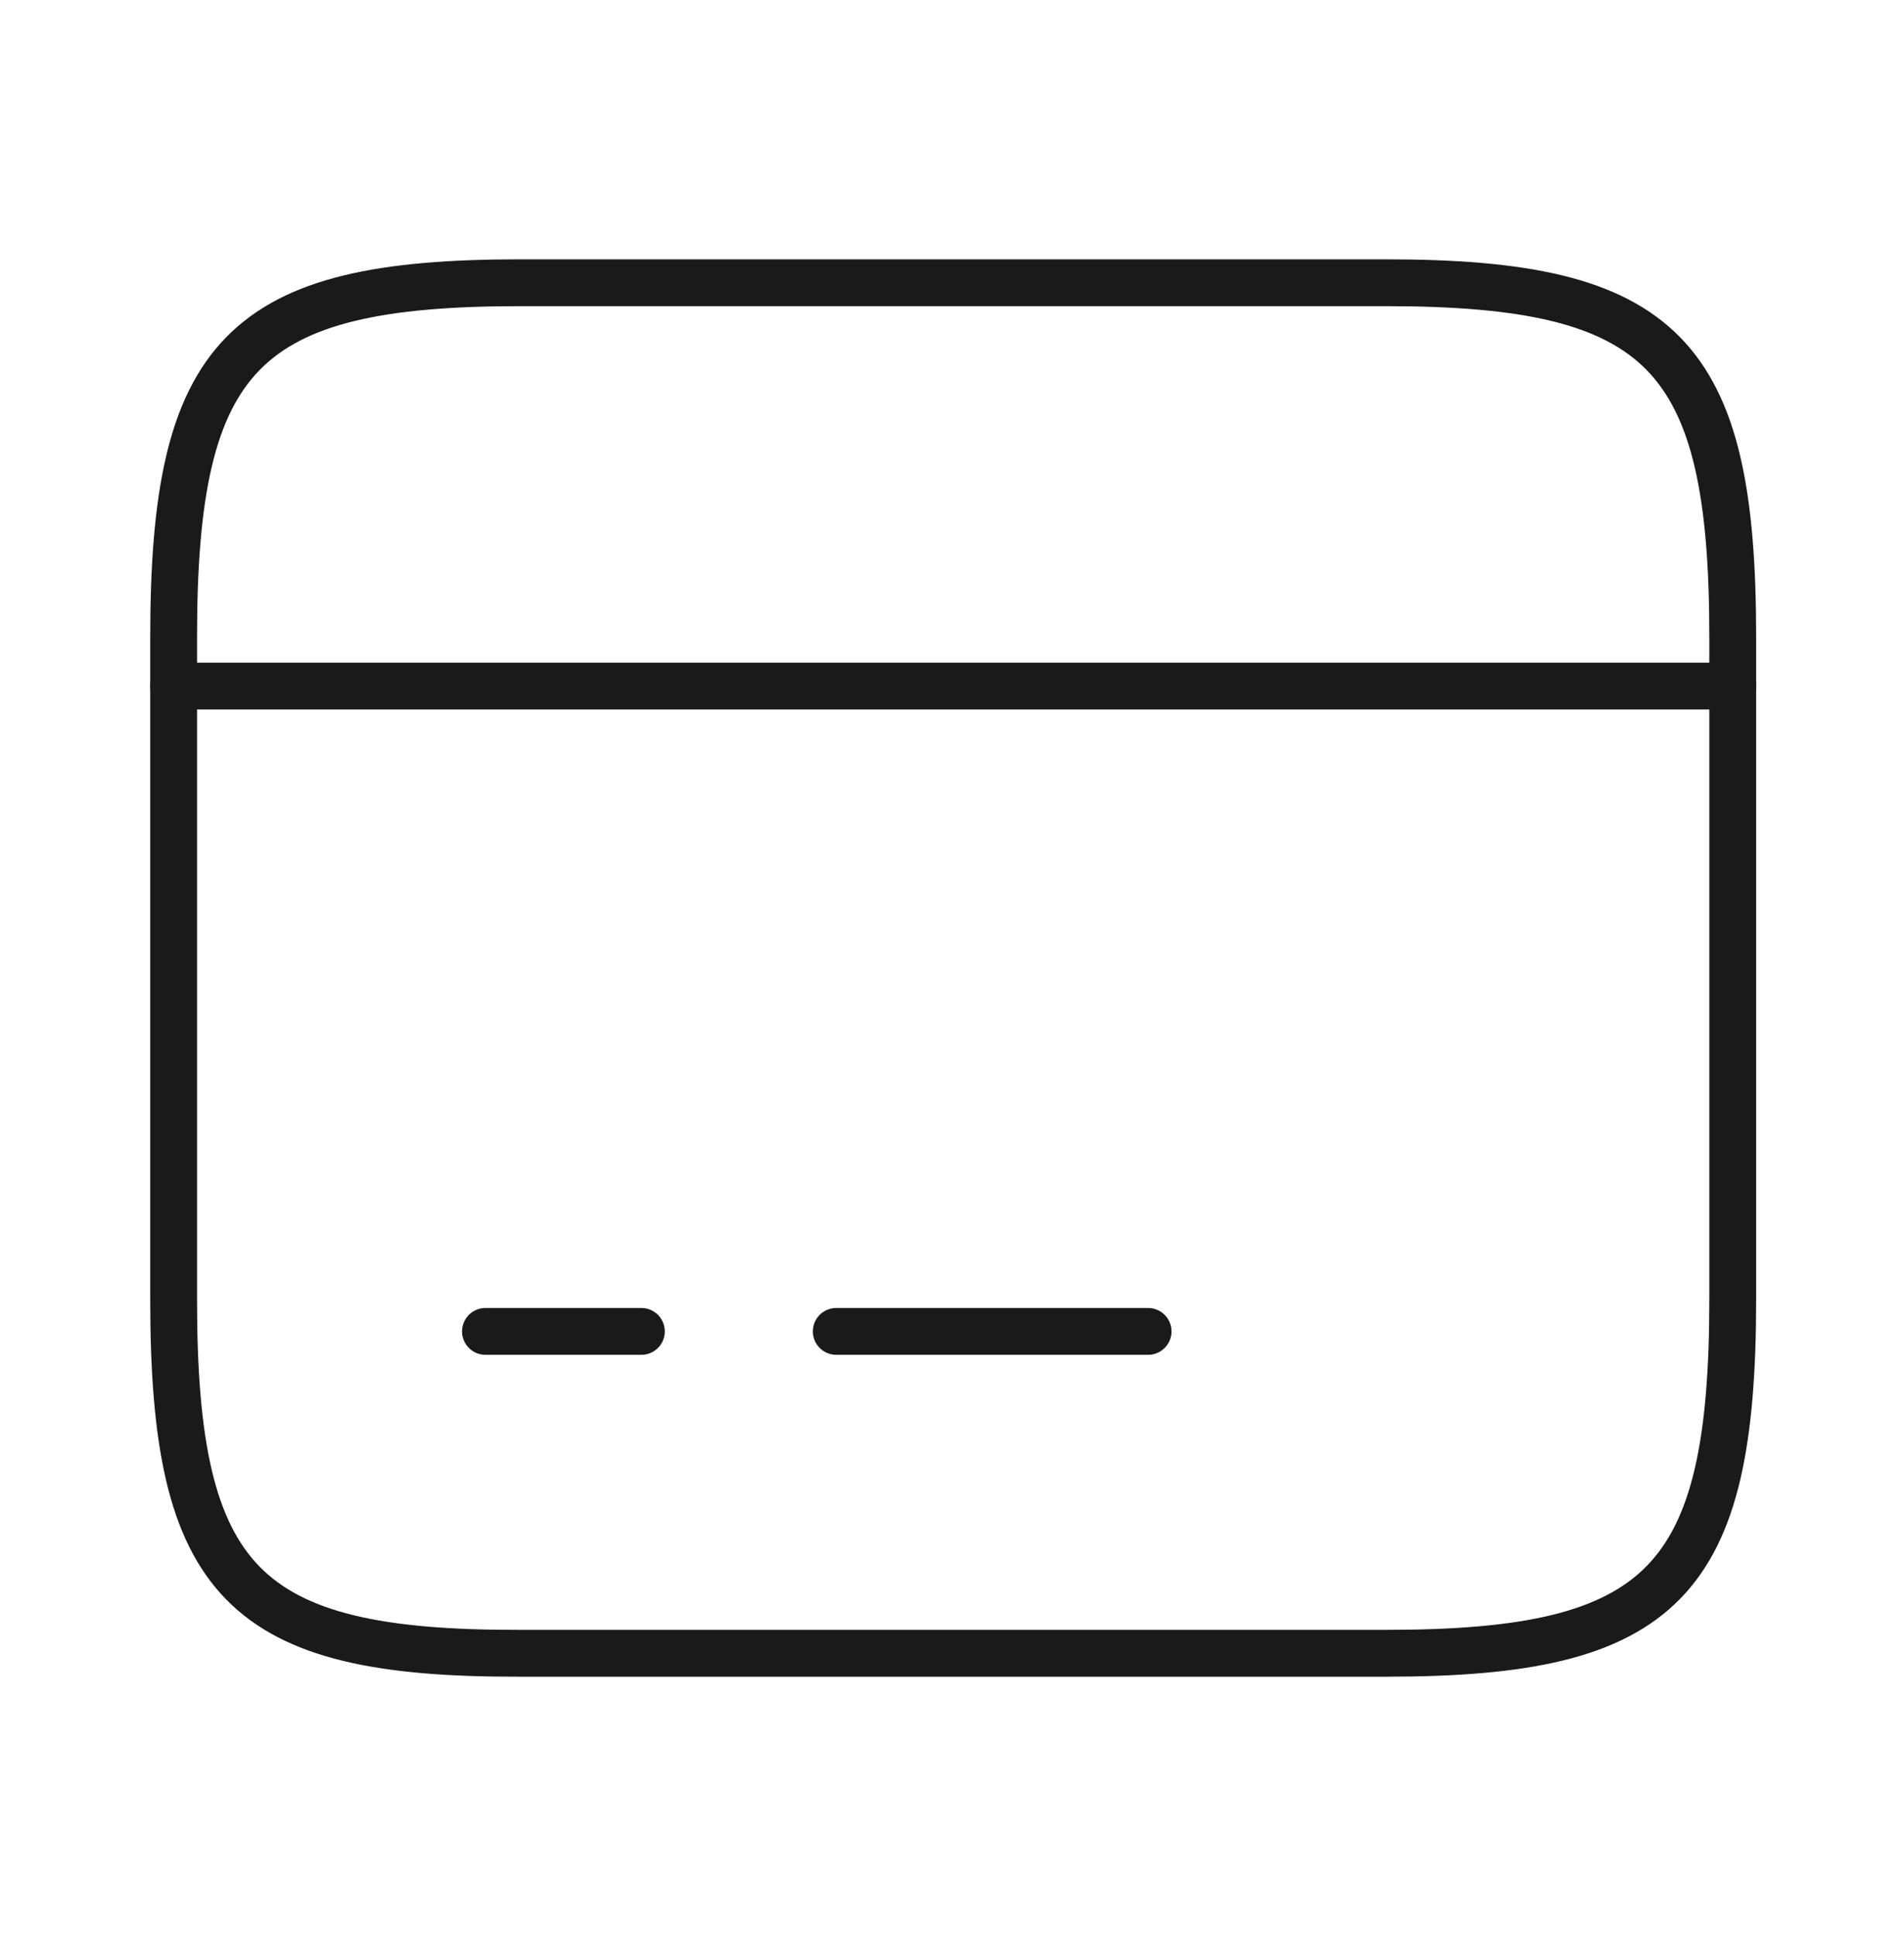
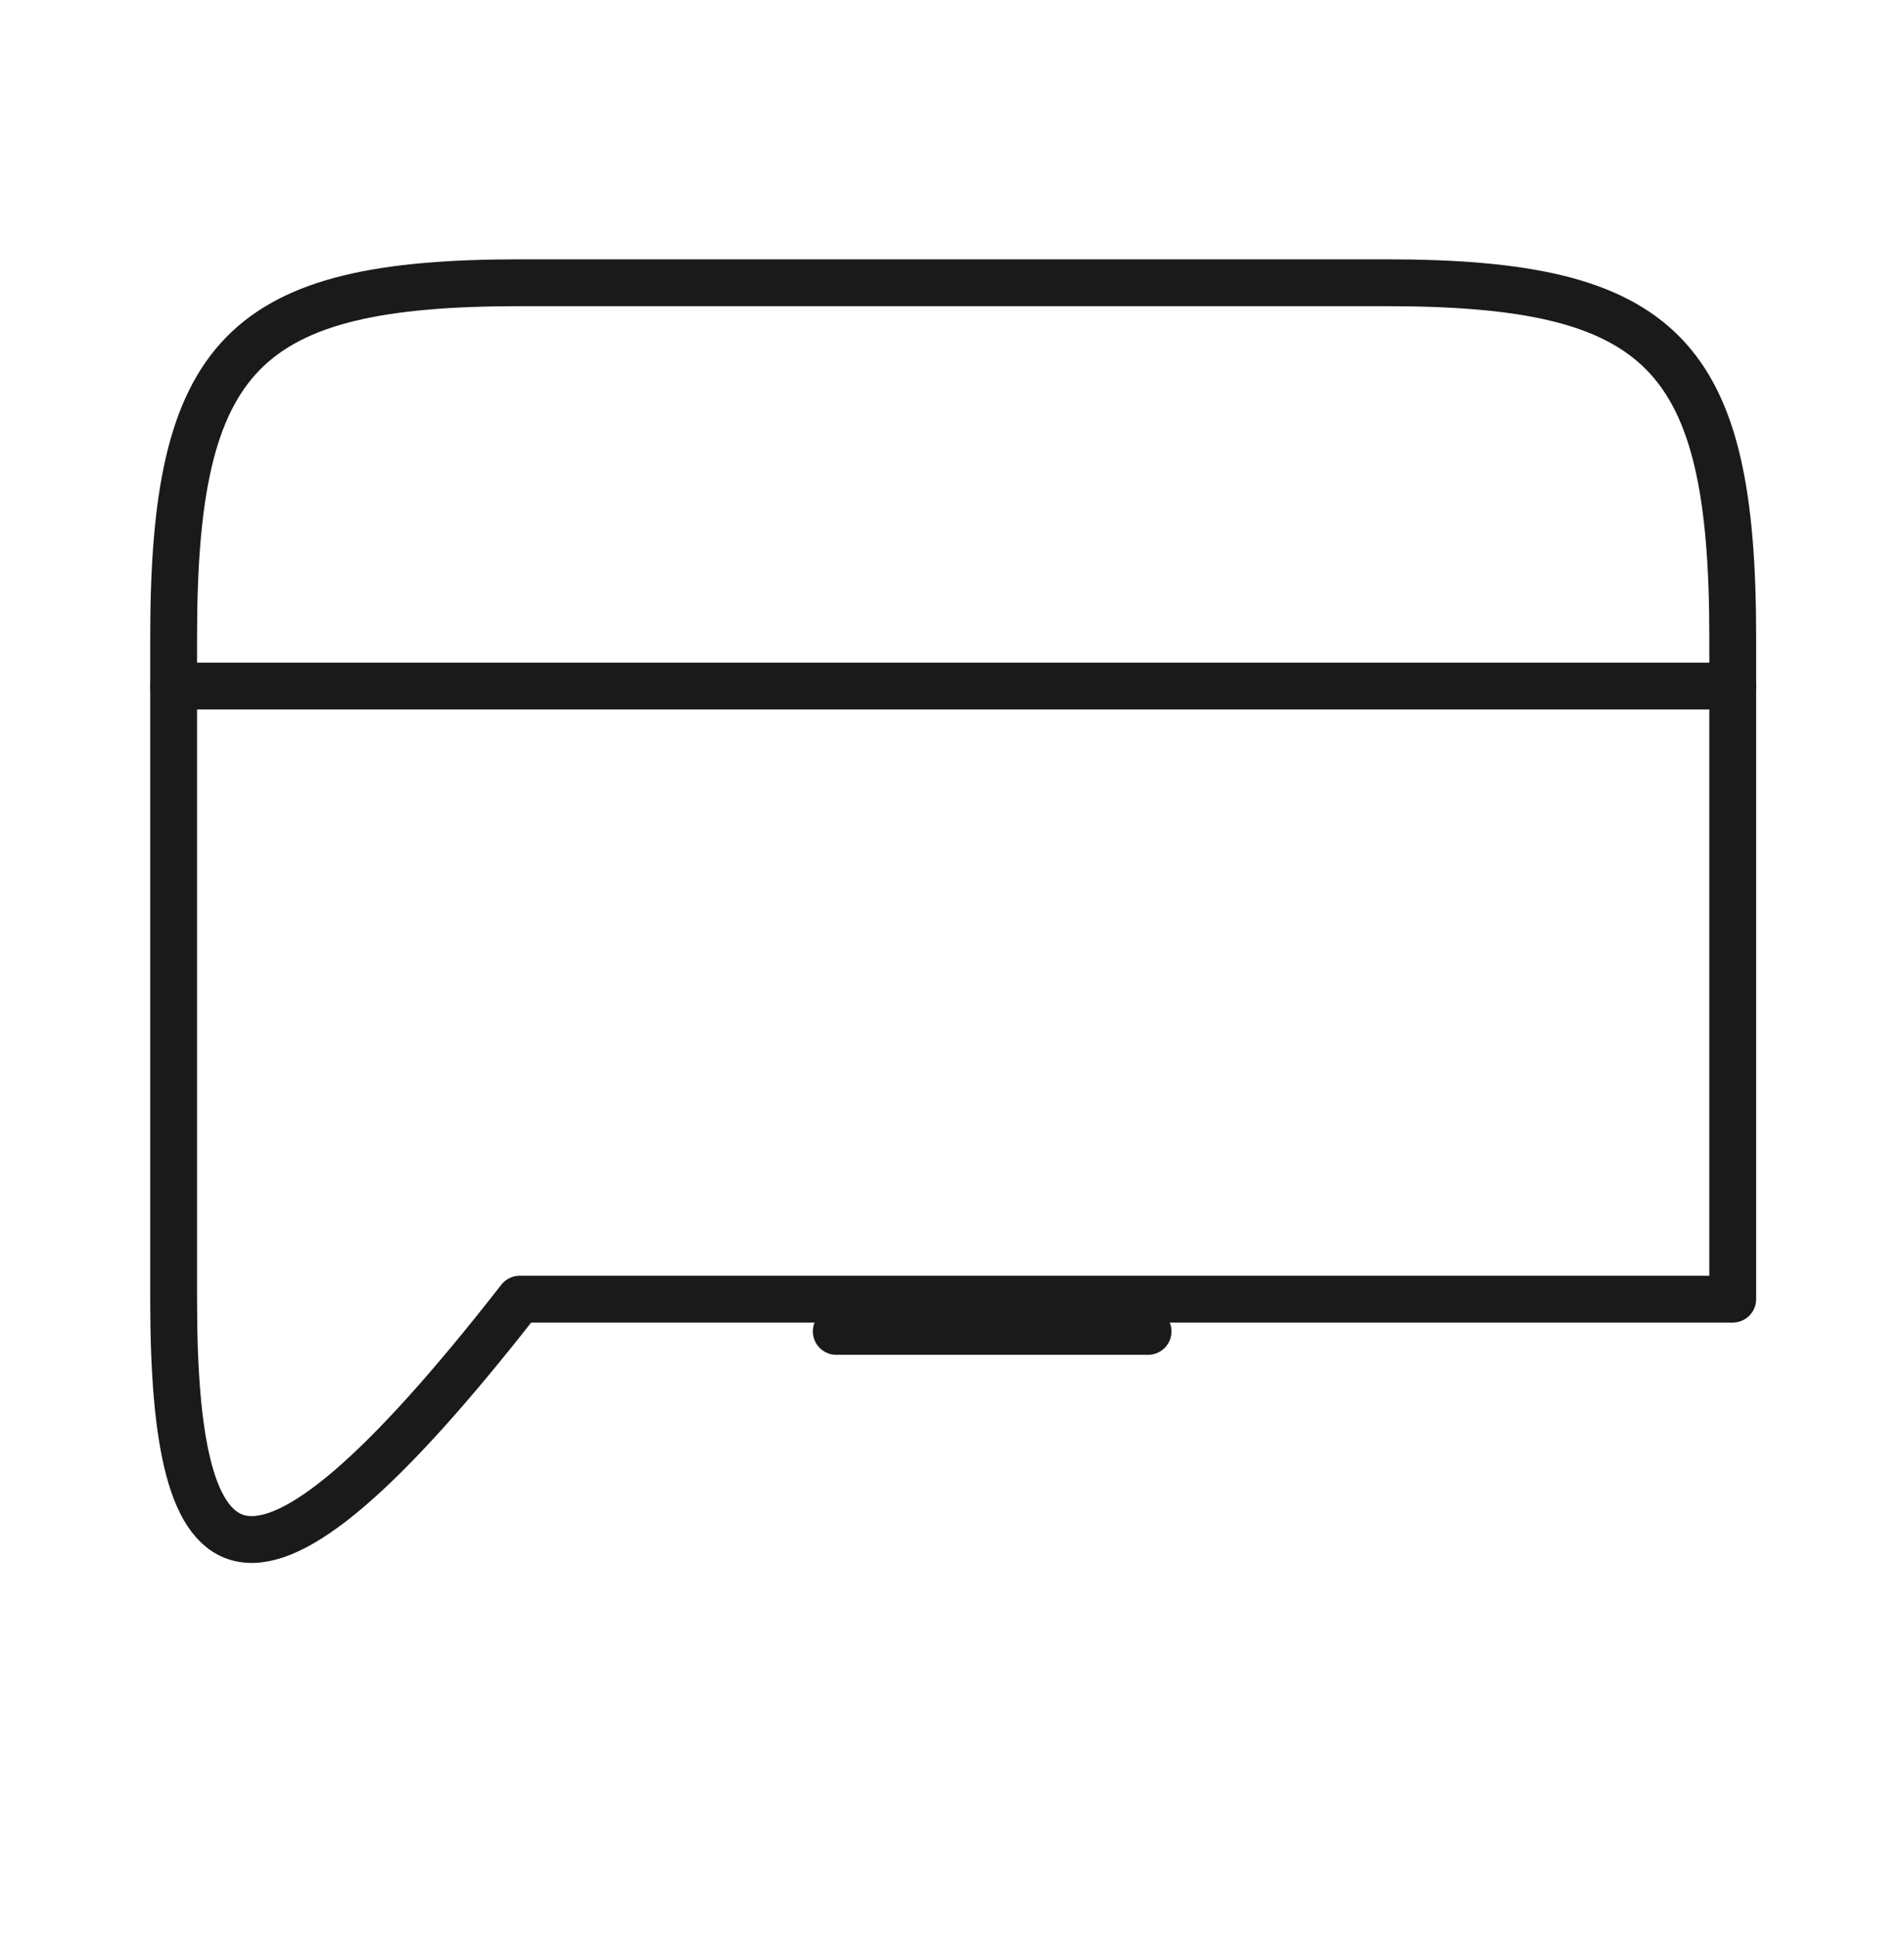
<svg xmlns="http://www.w3.org/2000/svg" fill="none" viewBox="0 0 61 62" height="62" width="61">
  <path stroke-linejoin="round" stroke-linecap="round" stroke-miterlimit="10" stroke-width="1.5" stroke="#1A1A1A" d="M5.563 21.971H55.513" />
-   <path stroke-linejoin="round" stroke-linecap="round" stroke-miterlimit="10" stroke-width="1.5" stroke="#1A1A1A" d="M15.553 42.638H20.548" />
  <path stroke-linejoin="round" stroke-linecap="round" stroke-miterlimit="10" stroke-width="1.5" stroke="#1A1A1A" d="M26.792 42.638H36.782" />
-   <path stroke-linejoin="round" stroke-linecap="round" stroke-width="1.5" stroke="#1A1A1A" d="M16.652 9.055H44.399C53.29 9.055 55.513 11.328 55.513 20.395V41.605C55.513 50.672 53.29 52.946 44.424 52.946H16.652C7.786 52.971 5.563 50.698 5.563 41.63V20.395C5.563 11.328 7.786 9.055 16.652 9.055Z" />
+   <path stroke-linejoin="round" stroke-linecap="round" stroke-width="1.5" stroke="#1A1A1A" d="M16.652 9.055H44.399C53.29 9.055 55.513 11.328 55.513 20.395V41.605H16.652C7.786 52.971 5.563 50.698 5.563 41.63V20.395C5.563 11.328 7.786 9.055 16.652 9.055Z" />
</svg>